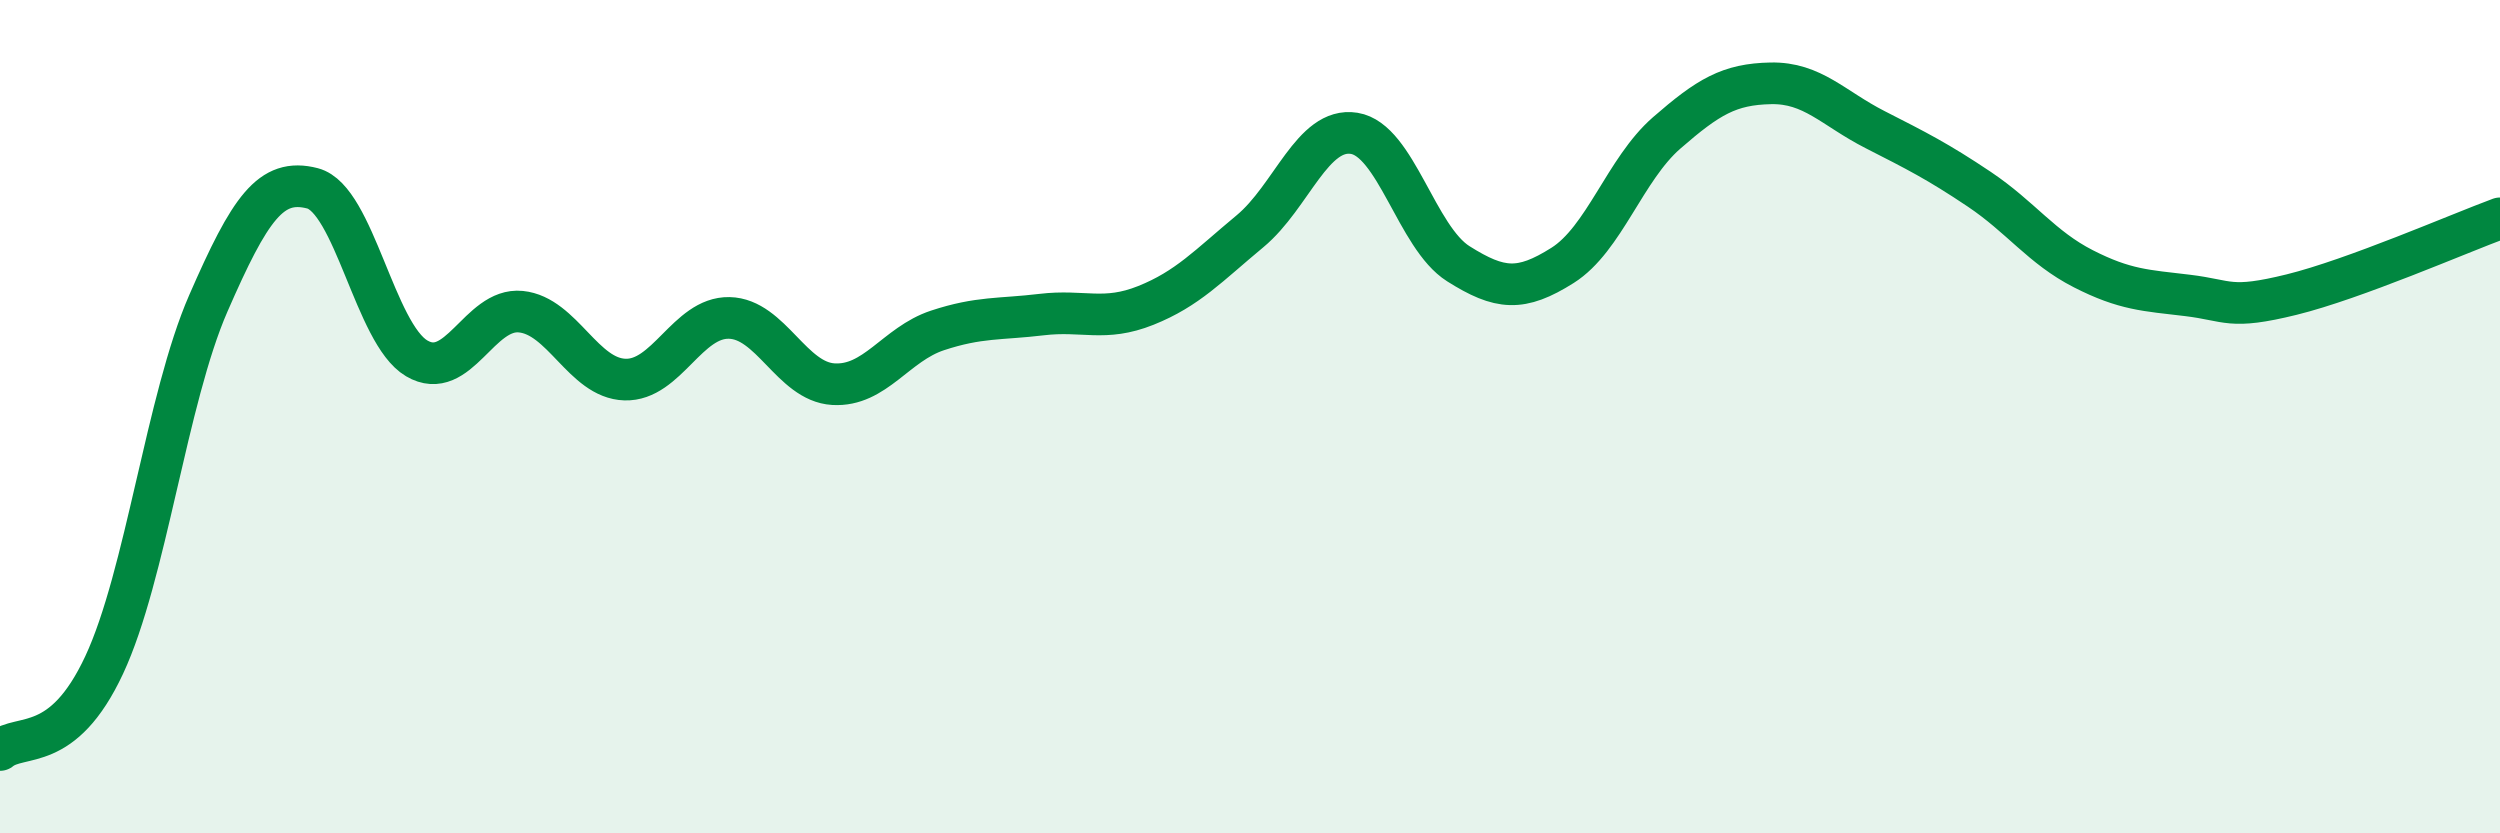
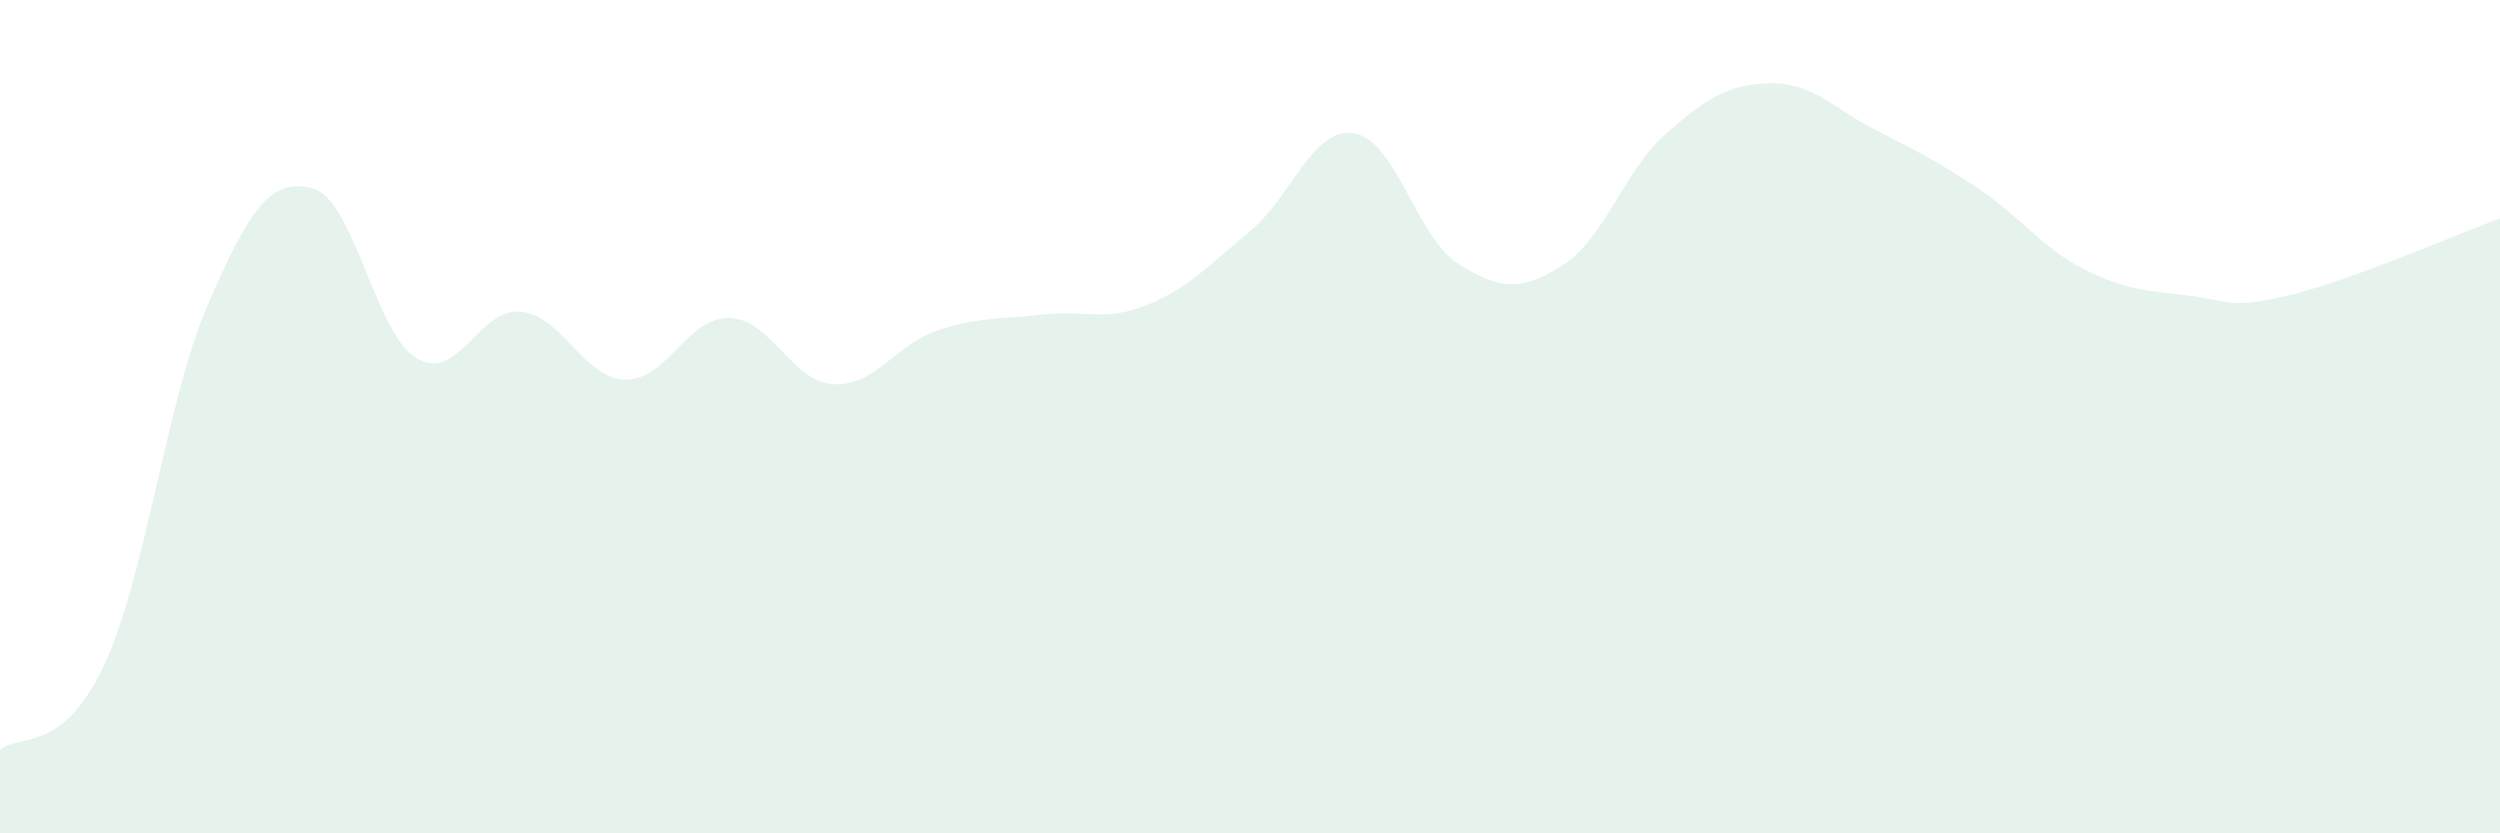
<svg xmlns="http://www.w3.org/2000/svg" width="60" height="20" viewBox="0 0 60 20">
  <path d="M 0,18 C 0.5,17.59 1.5,18.1 2.5,15.96 C 3.5,13.82 4,9.57 5,7.28 C 6,4.99 6.5,4.26 7.5,4.52 C 8.5,4.78 9,8.01 10,8.6 C 11,9.19 11.5,7.38 12.5,7.48 C 13.5,7.58 14,9.08 15,9.11 C 16,9.14 16.5,7.61 17.5,7.63 C 18.5,7.65 19,9.16 20,9.22 C 21,9.28 21.5,8.26 22.5,7.93 C 23.5,7.6 24,7.67 25,7.55 C 26,7.43 26.5,7.73 27.5,7.33 C 28.5,6.93 29,6.38 30,5.55 C 31,4.72 31.5,3.04 32.5,3.2 C 33.5,3.36 34,5.7 35,6.33 C 36,6.96 36.5,7 37.5,6.37 C 38.5,5.74 39,4.06 40,3.19 C 41,2.32 41.5,2.02 42.5,2 C 43.5,1.98 44,2.6 45,3.11 C 46,3.62 46.5,3.87 47.5,4.54 C 48.5,5.21 49,5.94 50,6.45 C 51,6.96 51.5,6.97 52.5,7.09 C 53.5,7.21 53.5,7.44 55,7.07 C 56.5,6.7 59,5.61 60,5.24L60 20L0 20Z" fill="#008740" opacity="0.1" stroke-linecap="round" stroke-linejoin="round" />
-   <path d="M 0,18 C 0.5,17.59 1.5,18.1 2.5,15.96 C 3.5,13.82 4,9.57 5,7.28 C 6,4.99 6.5,4.26 7.5,4.52 C 8.5,4.78 9,8.01 10,8.6 C 11,9.19 11.5,7.38 12.5,7.48 C 13.5,7.58 14,9.08 15,9.11 C 16,9.14 16.5,7.61 17.5,7.63 C 18.5,7.65 19,9.16 20,9.22 C 21,9.28 21.5,8.26 22.5,7.93 C 23.5,7.6 24,7.67 25,7.55 C 26,7.43 26.5,7.73 27.5,7.33 C 28.5,6.93 29,6.38 30,5.55 C 31,4.72 31.5,3.04 32.5,3.2 C 33.5,3.36 34,5.7 35,6.33 C 36,6.96 36.5,7 37.5,6.37 C 38.5,5.74 39,4.06 40,3.19 C 41,2.32 41.5,2.02 42.5,2 C 43.5,1.98 44,2.6 45,3.11 C 46,3.62 46.5,3.87 47.5,4.54 C 48.5,5.21 49,5.94 50,6.45 C 51,6.96 51.5,6.97 52.5,7.09 C 53.5,7.21 53.5,7.44 55,7.07 C 56.5,6.7 59,5.61 60,5.24" stroke="#008740" stroke-width="1" fill="none" stroke-linecap="round" stroke-linejoin="round" />
</svg>